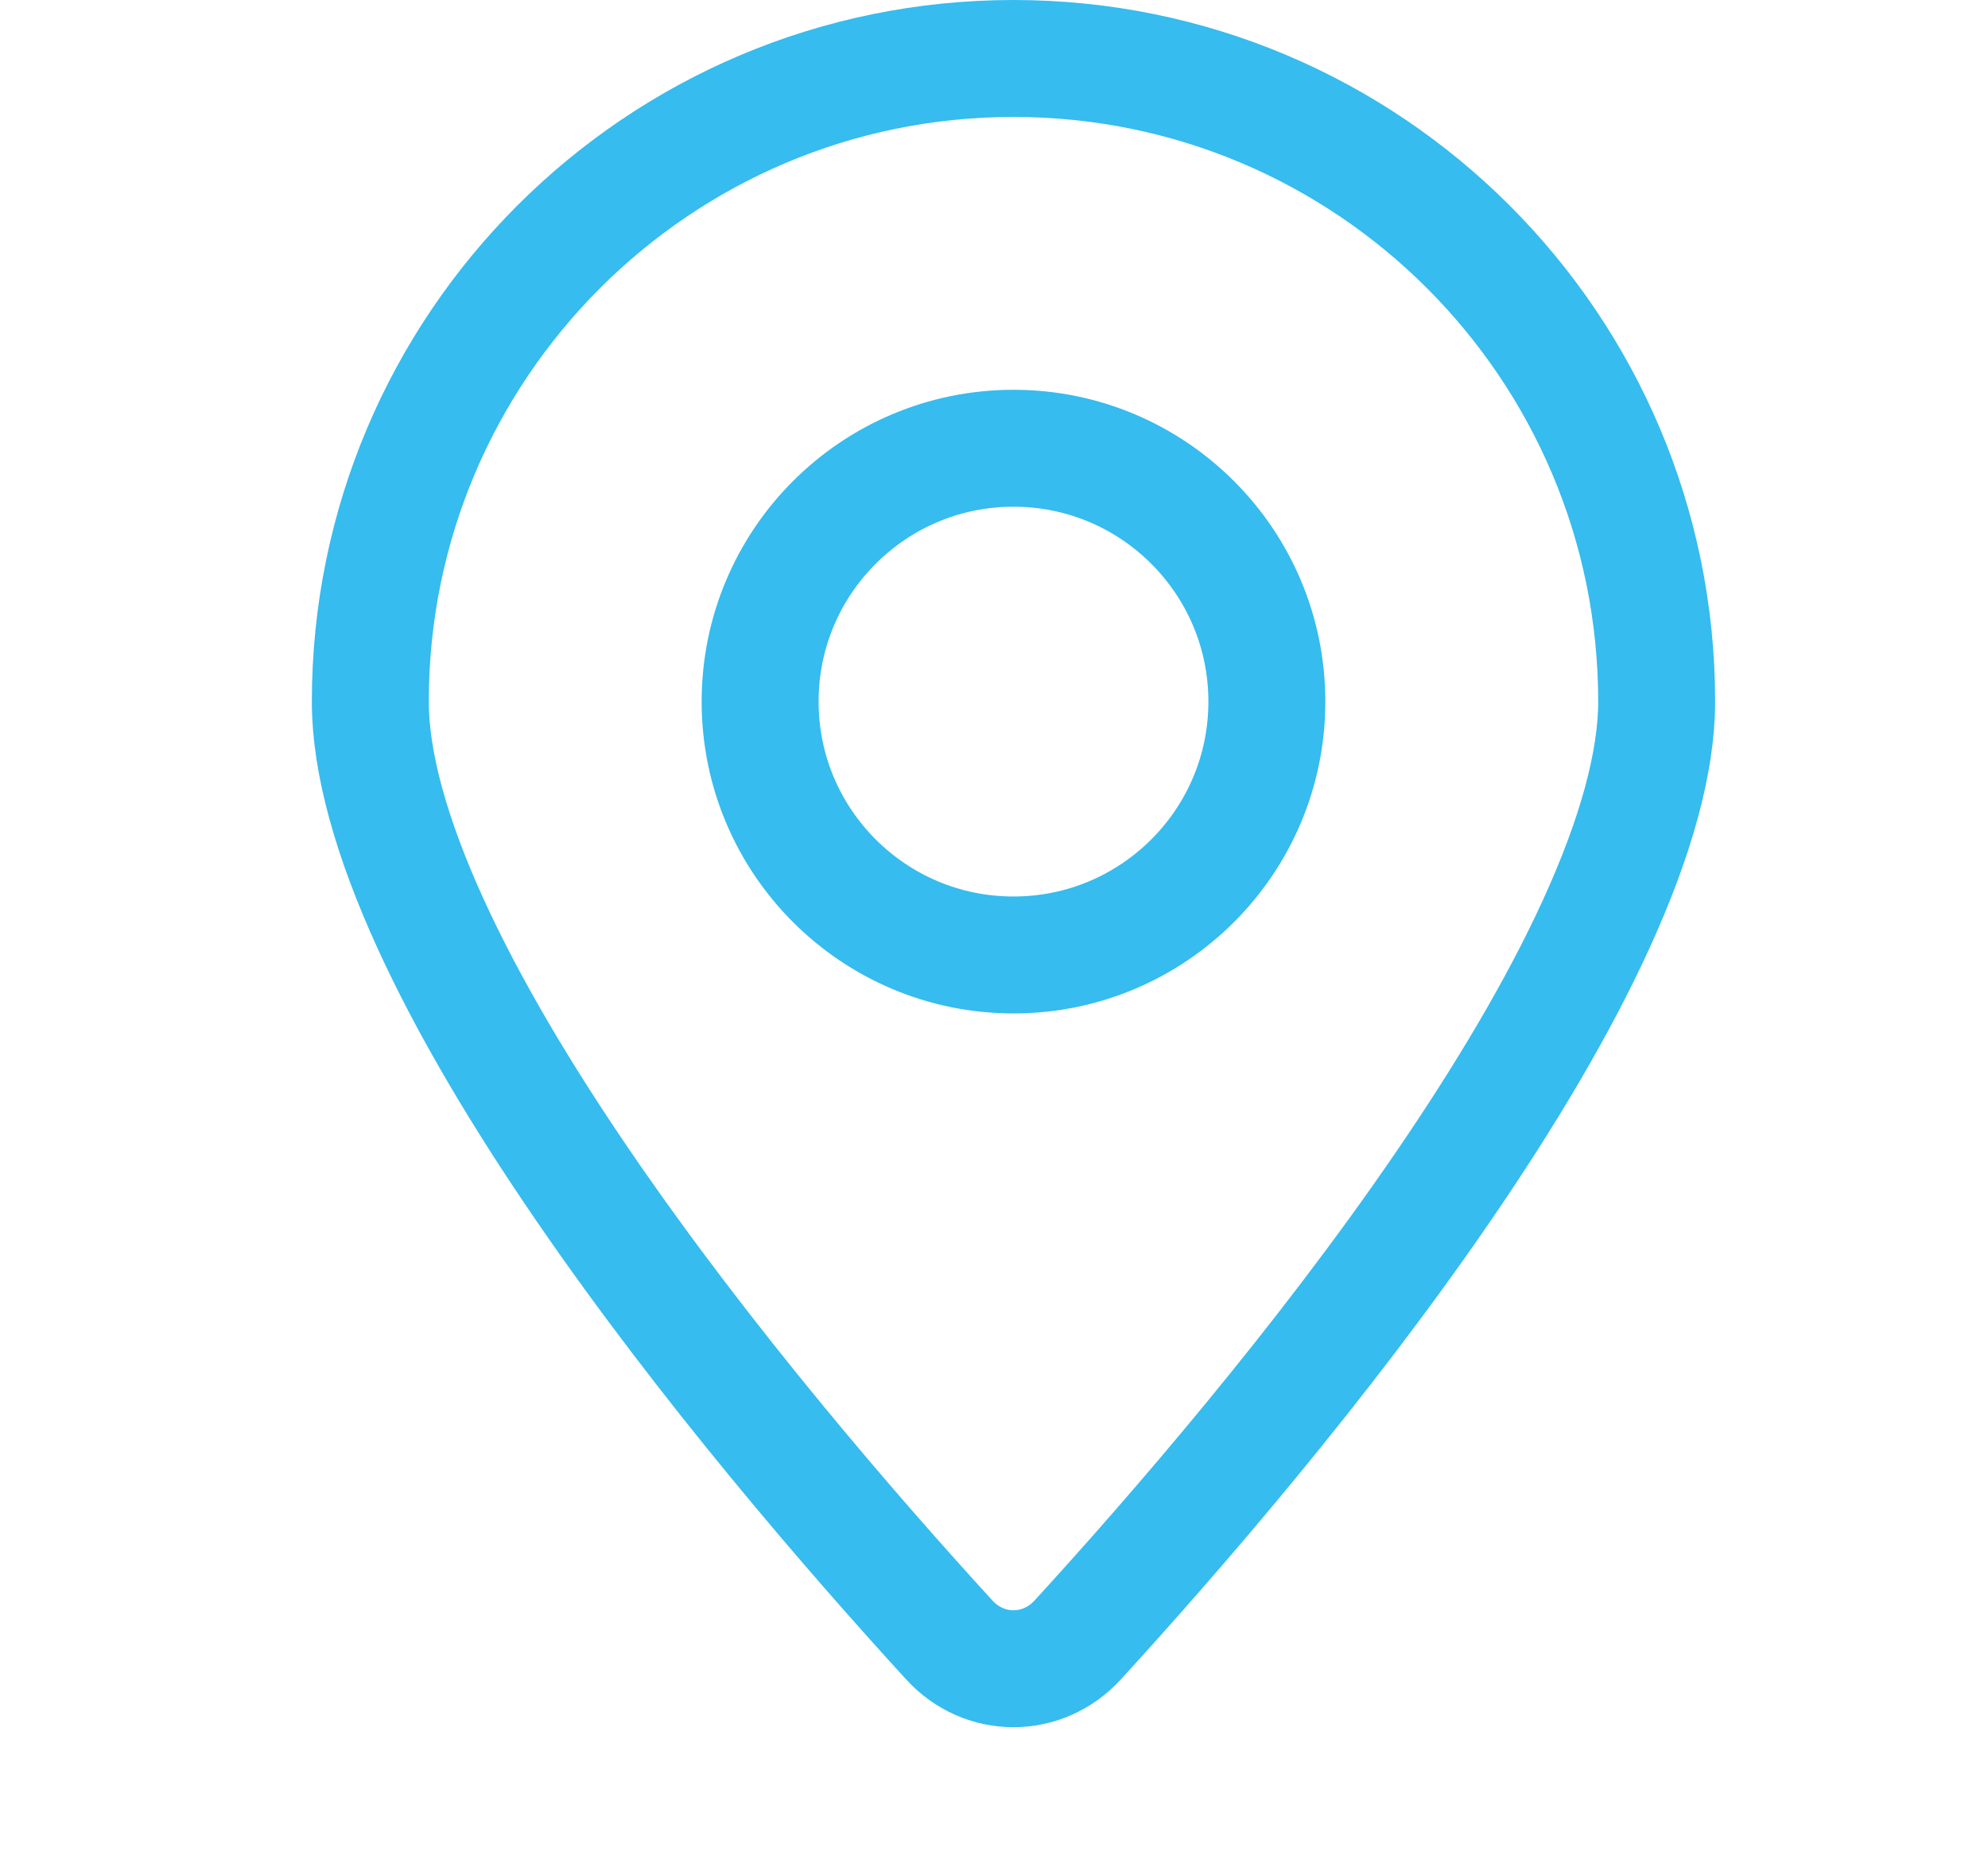
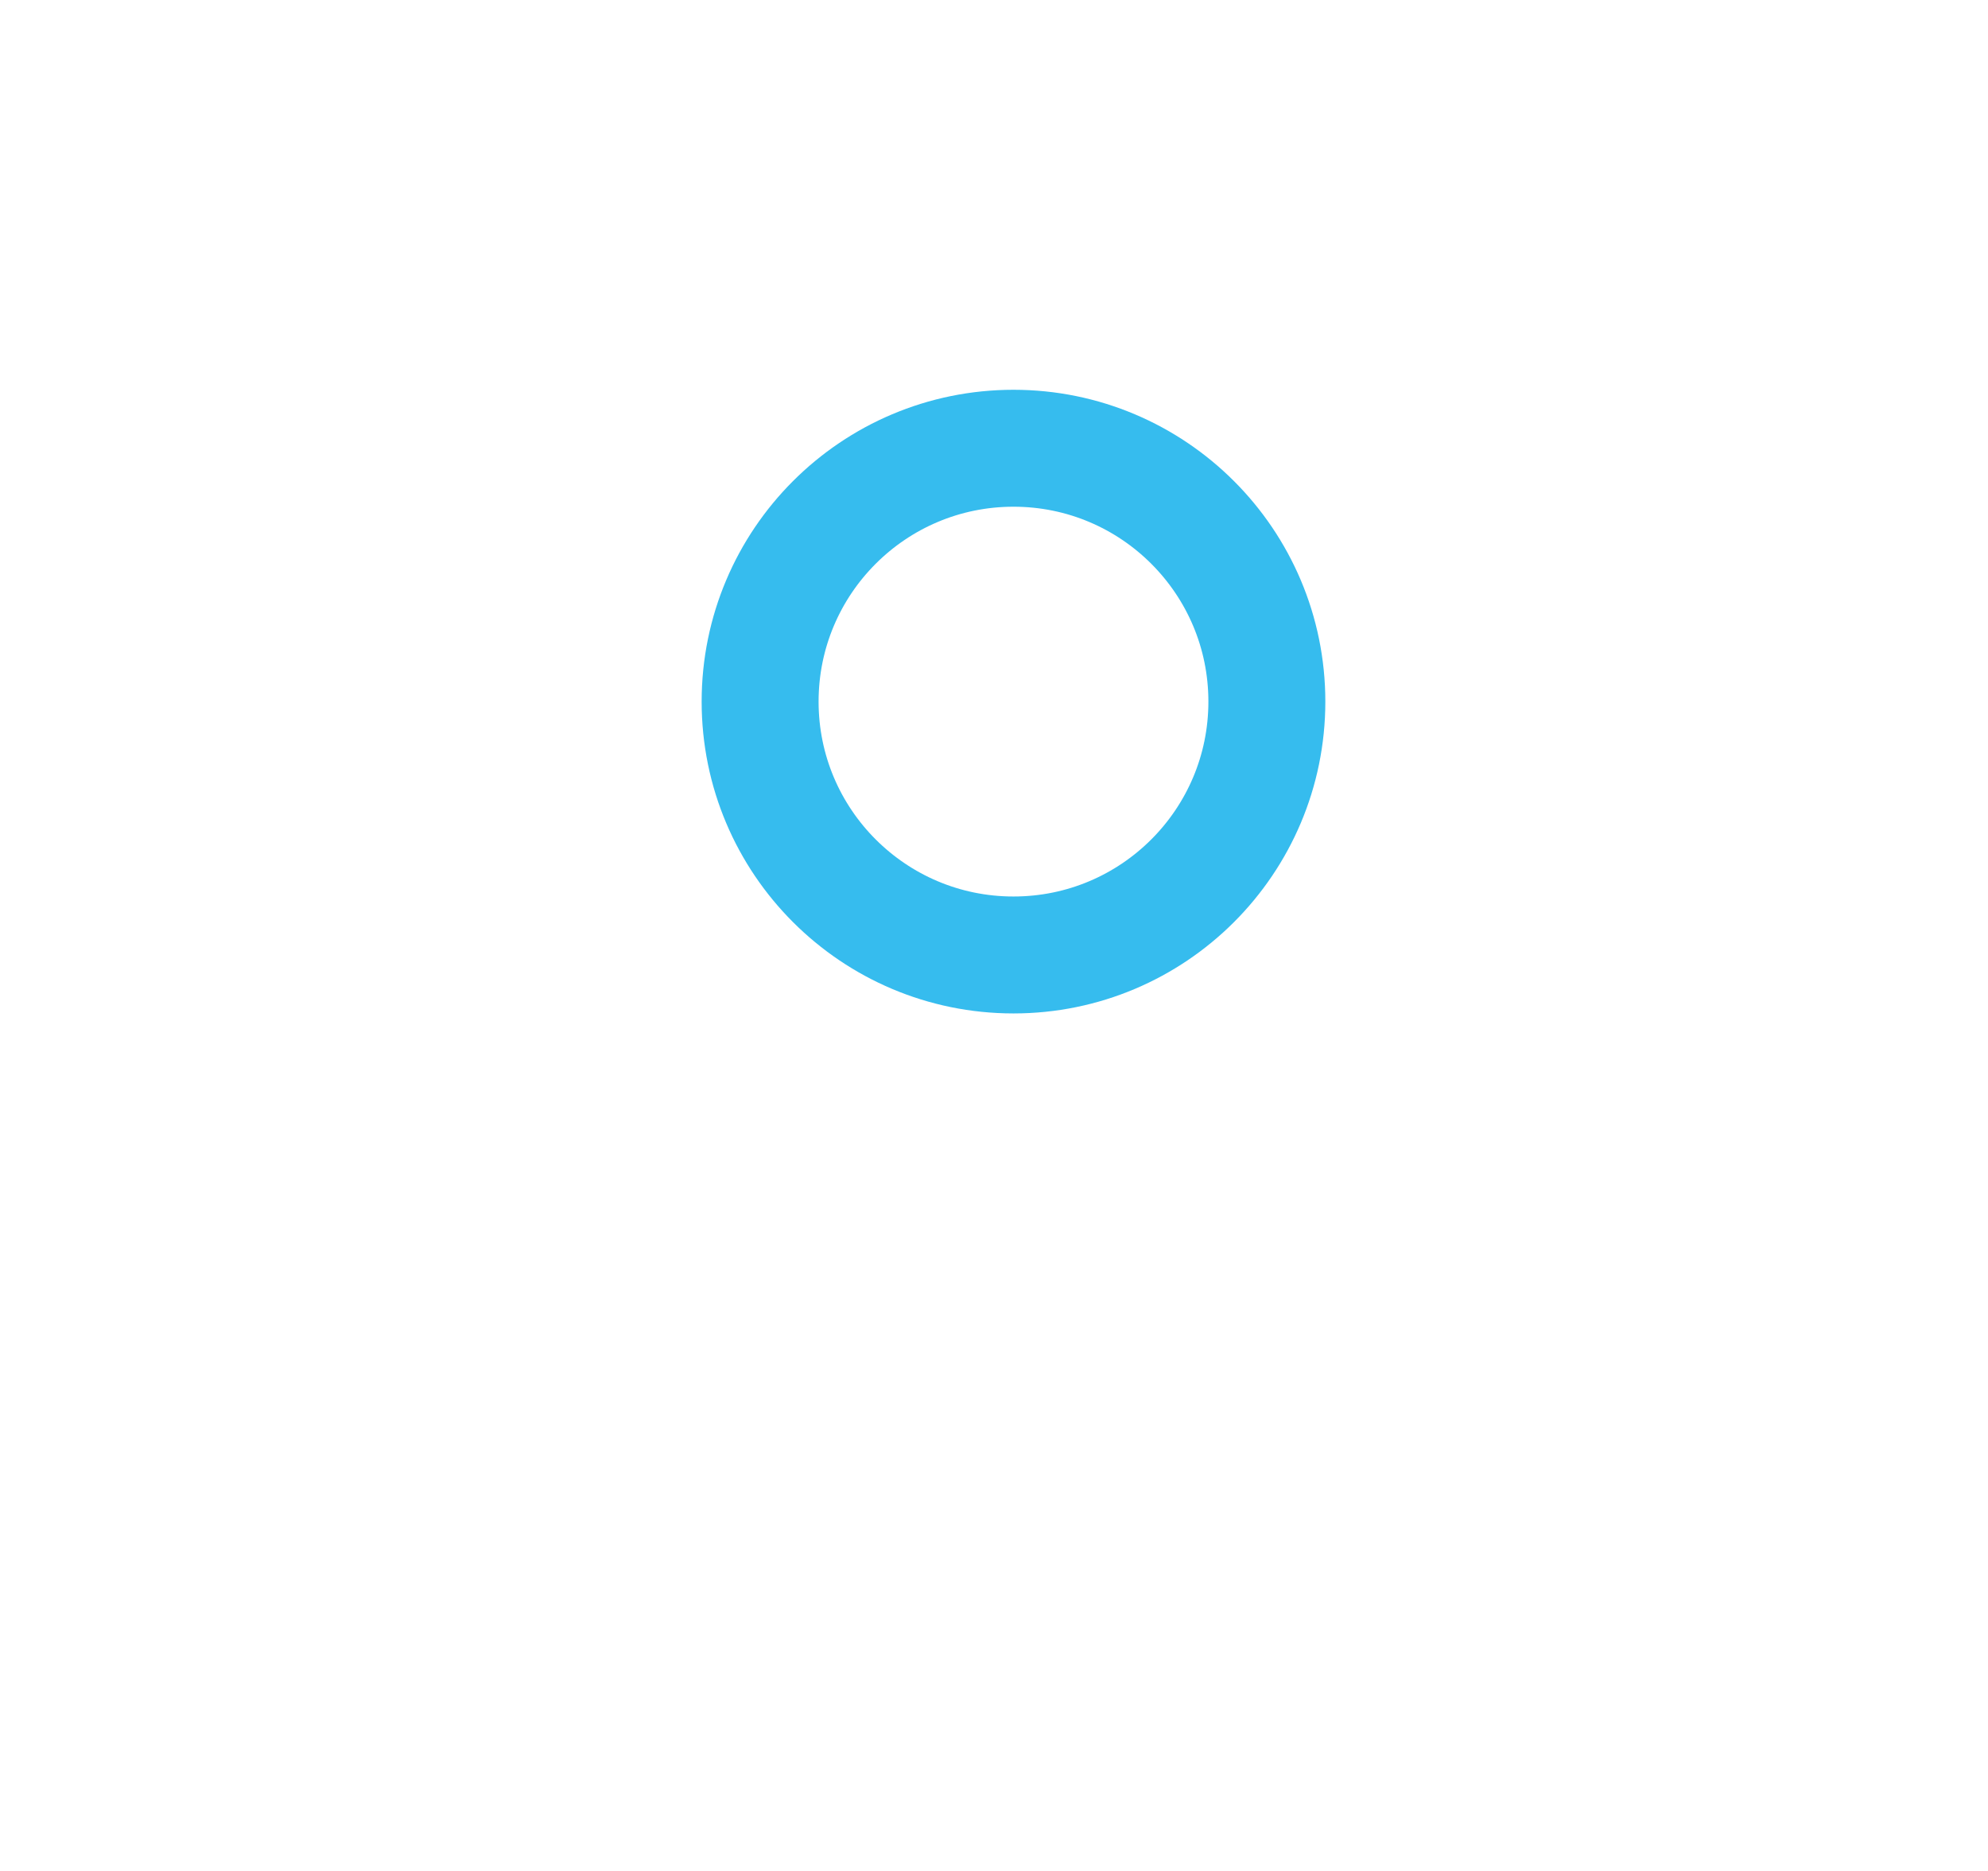
<svg xmlns="http://www.w3.org/2000/svg" width="51" height="48" fill="none">
-   <path d="M42.5 18c0 1.562-.541 3.493-1.538 5.68-.987 2.166-2.37 4.472-3.932 6.754-3.123 4.563-6.882 8.905-9.383 11.64-.9.984-2.395.984-3.294 0-2.501-2.735-6.26-7.077-9.383-11.64-1.563-2.282-2.945-4.588-3.932-6.754C10.041 21.493 9.5 19.562 9.5 18 9.5 8.887 16.887 1.5 26 1.5S42.5 8.887 42.5 18z" stroke="#36BCEE" stroke-width="3" />
  <circle cx="26" cy="18" r="6.5" stroke="#36BCEE" stroke-width="3" />
</svg>